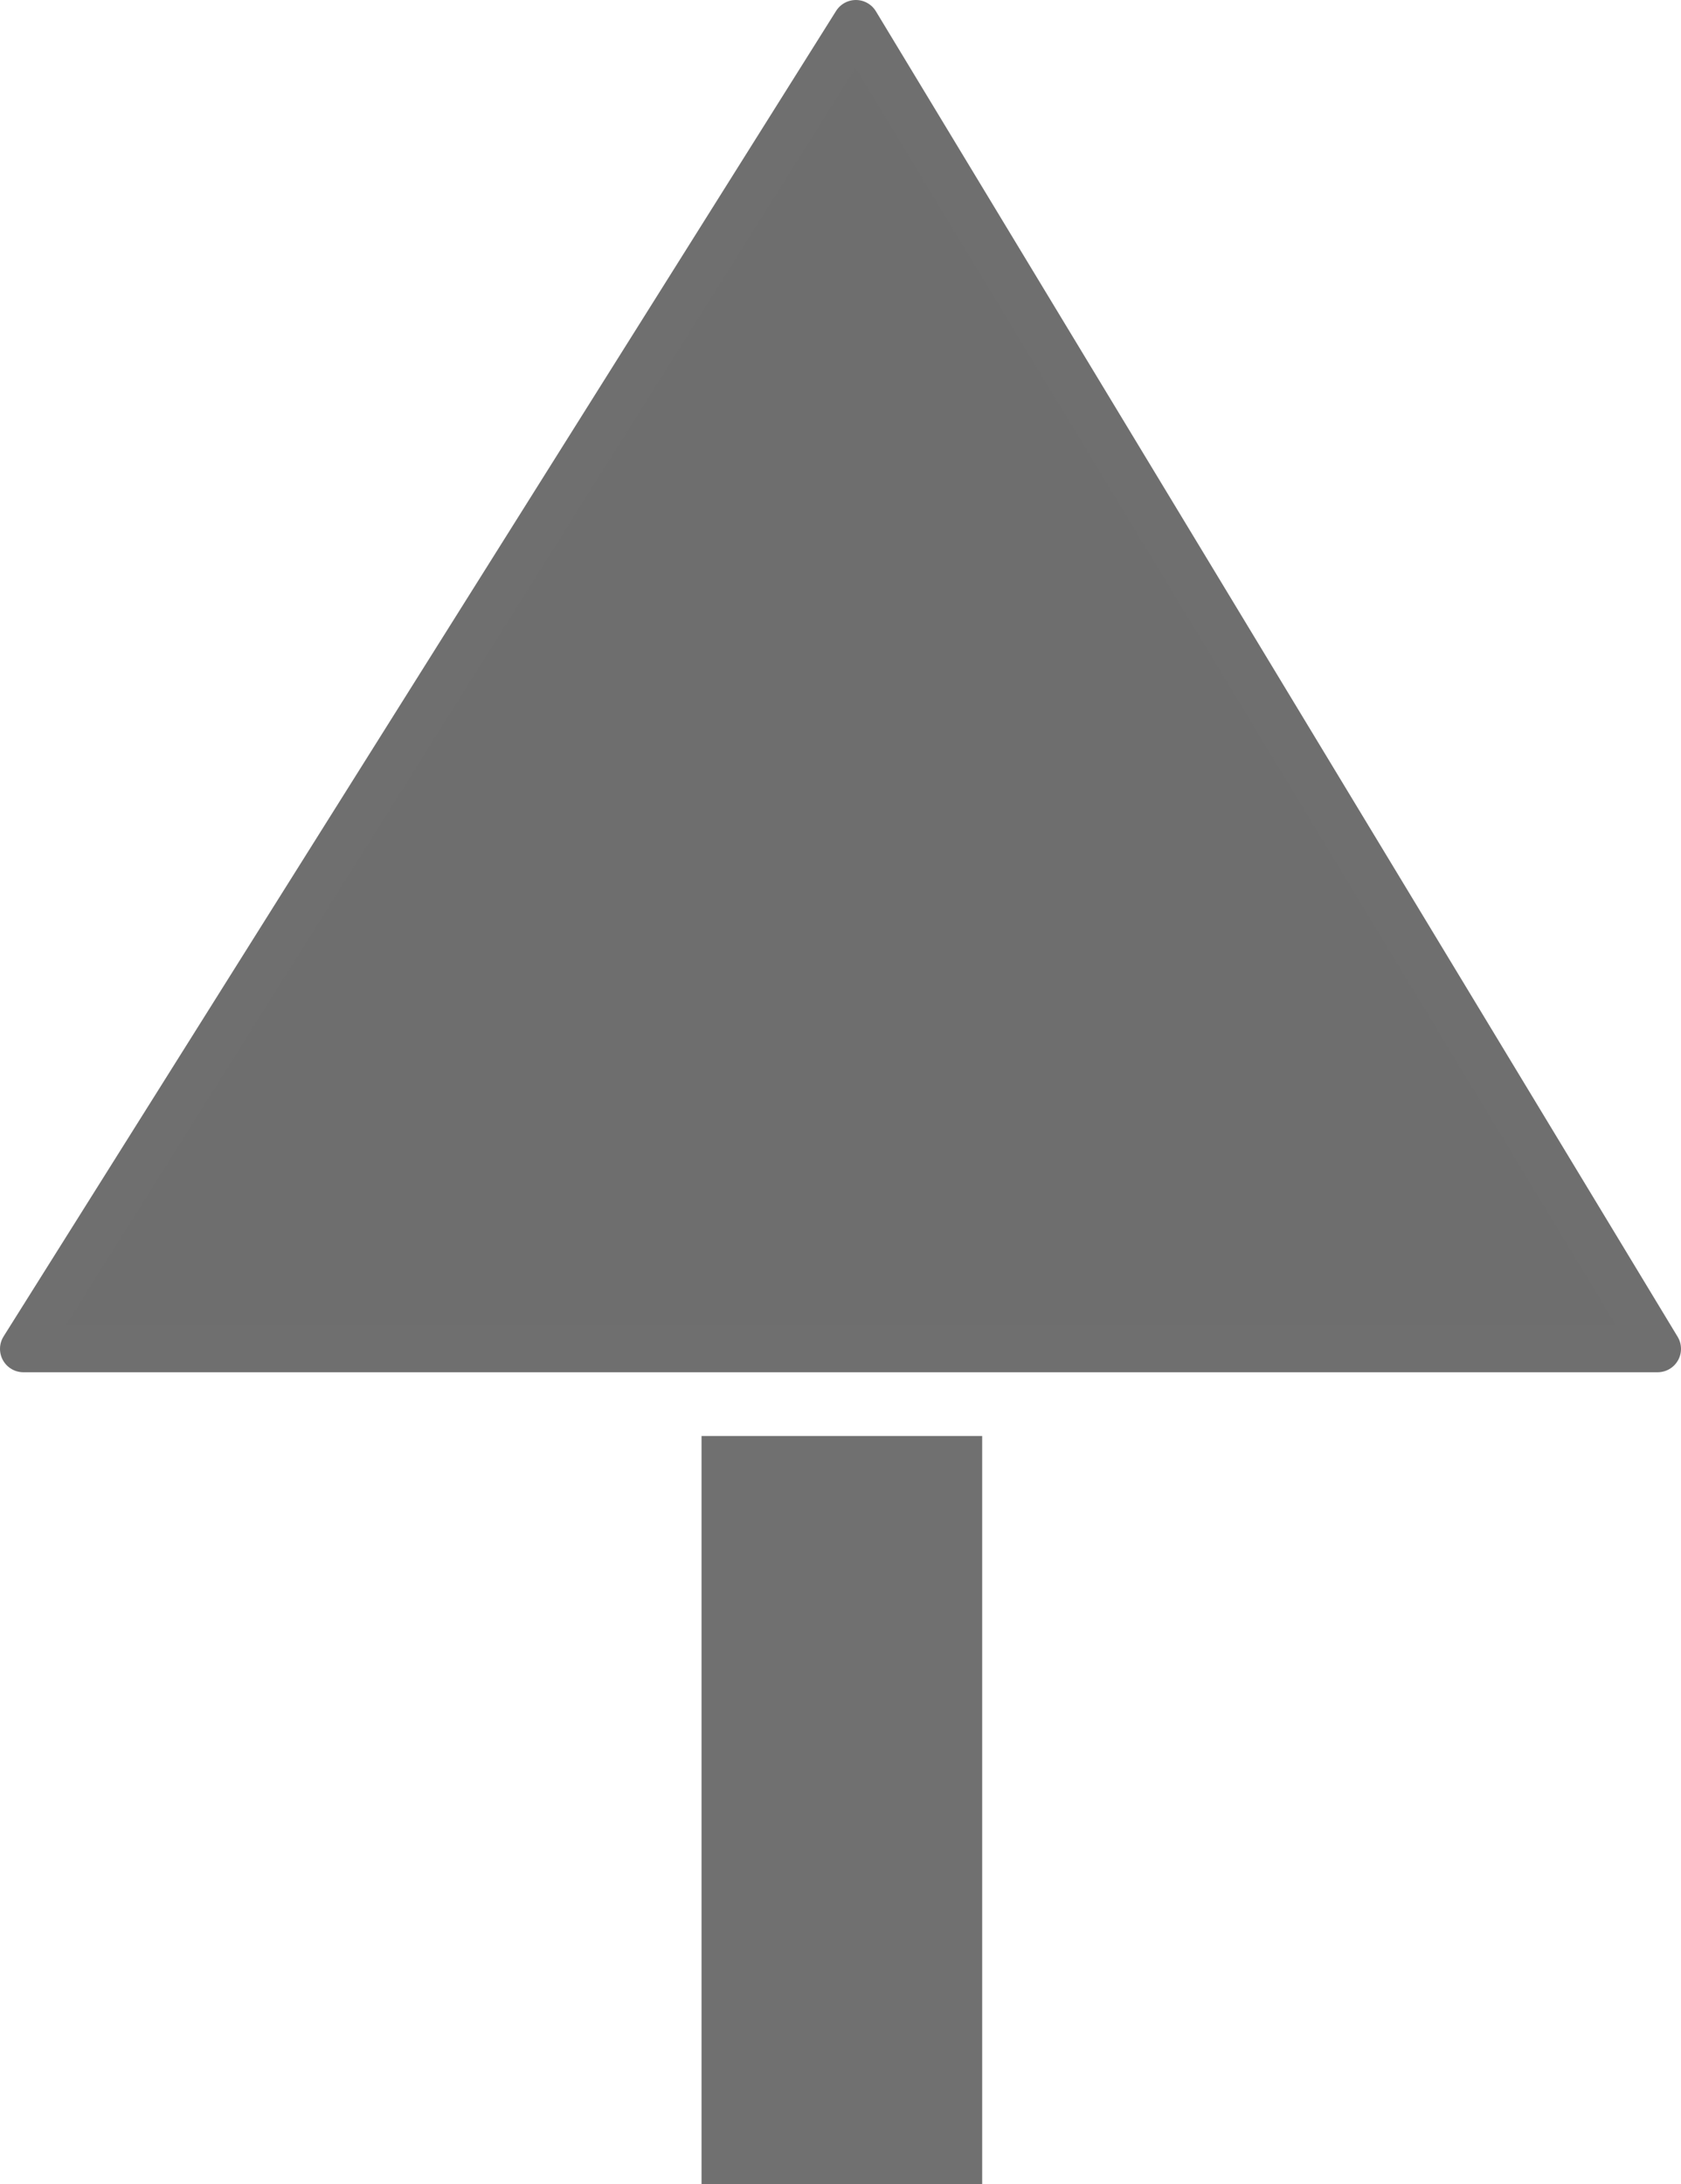
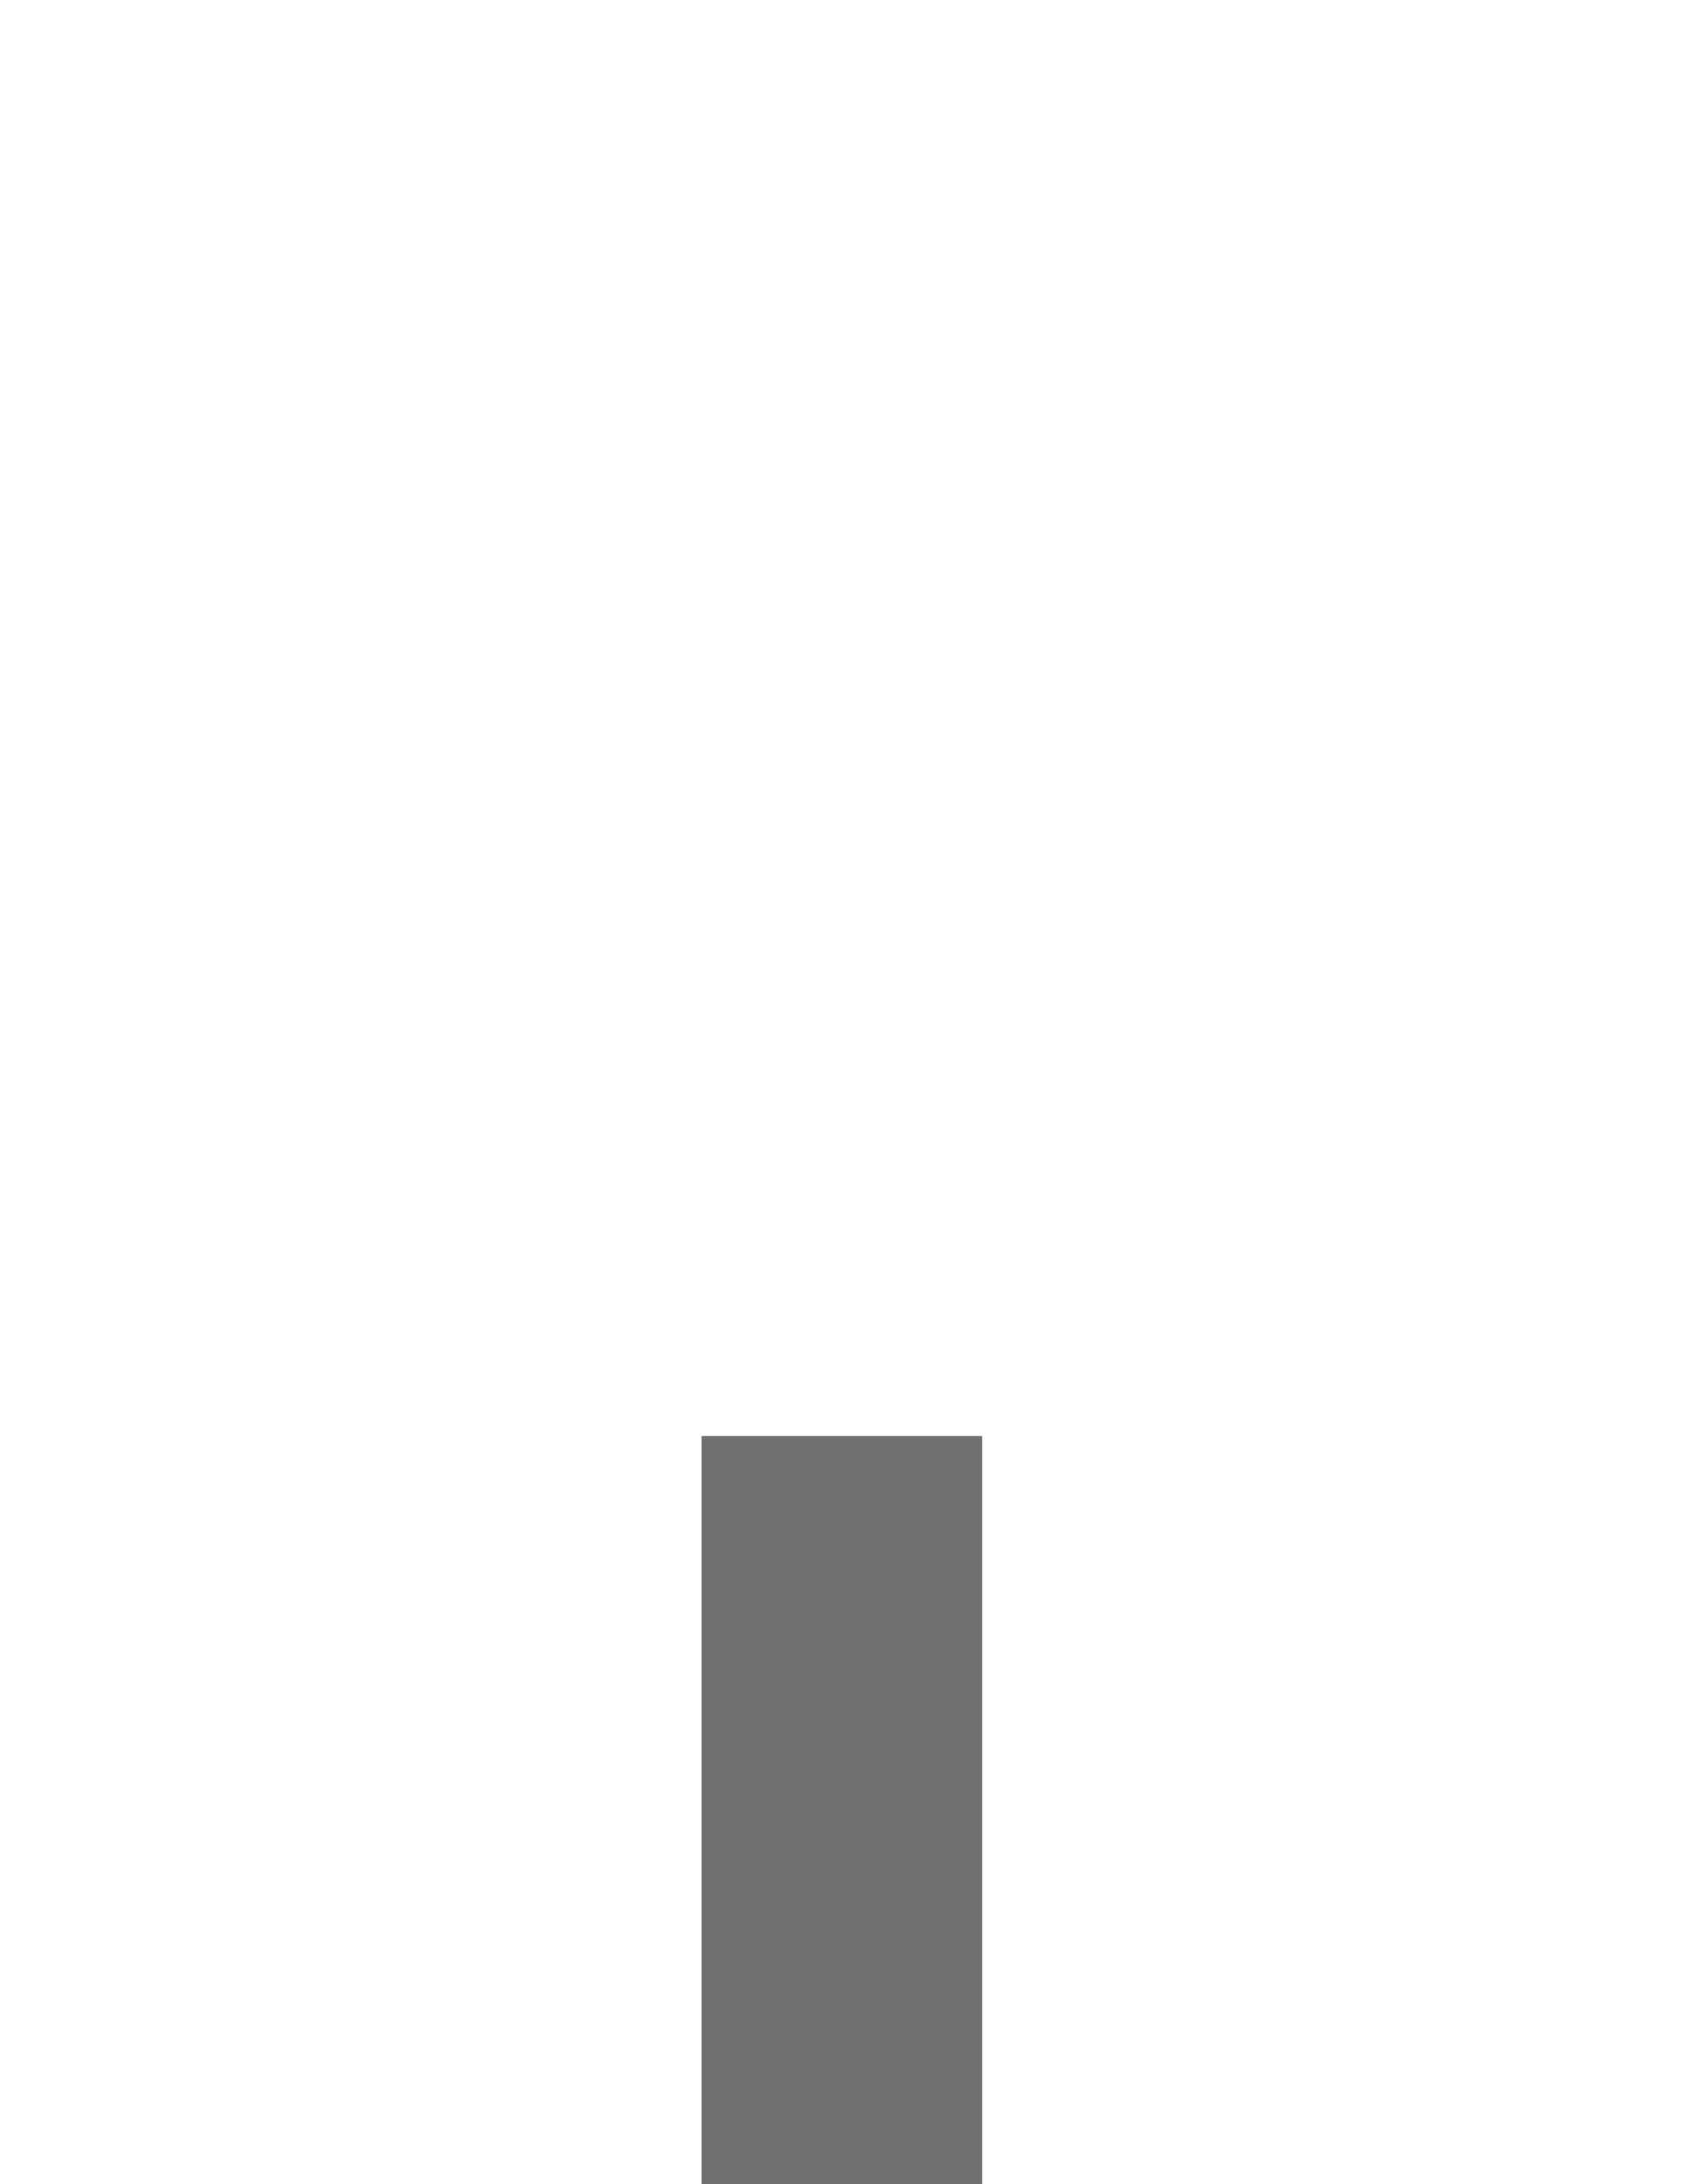
<svg xmlns="http://www.w3.org/2000/svg" width="35.942" height="46.702" viewBox="0 0 35.942 46.702">
  <defs>
    <style>.a{fill:#6e6e6e;stroke:#6f6f6f;stroke-linecap:round;stroke-linejoin:round;}.b{fill:#707070;}</style>
  </defs>
  <g transform="translate(-137 -673.526)">
-     <path class="a" d="M0,0,28.34,17.8,0,34.942Z" transform="translate(137.5 702.366) rotate(-90)" />
    <rect class="b" width="6" height="16" transform="translate(152 704.229)" />
  </g>
</svg>